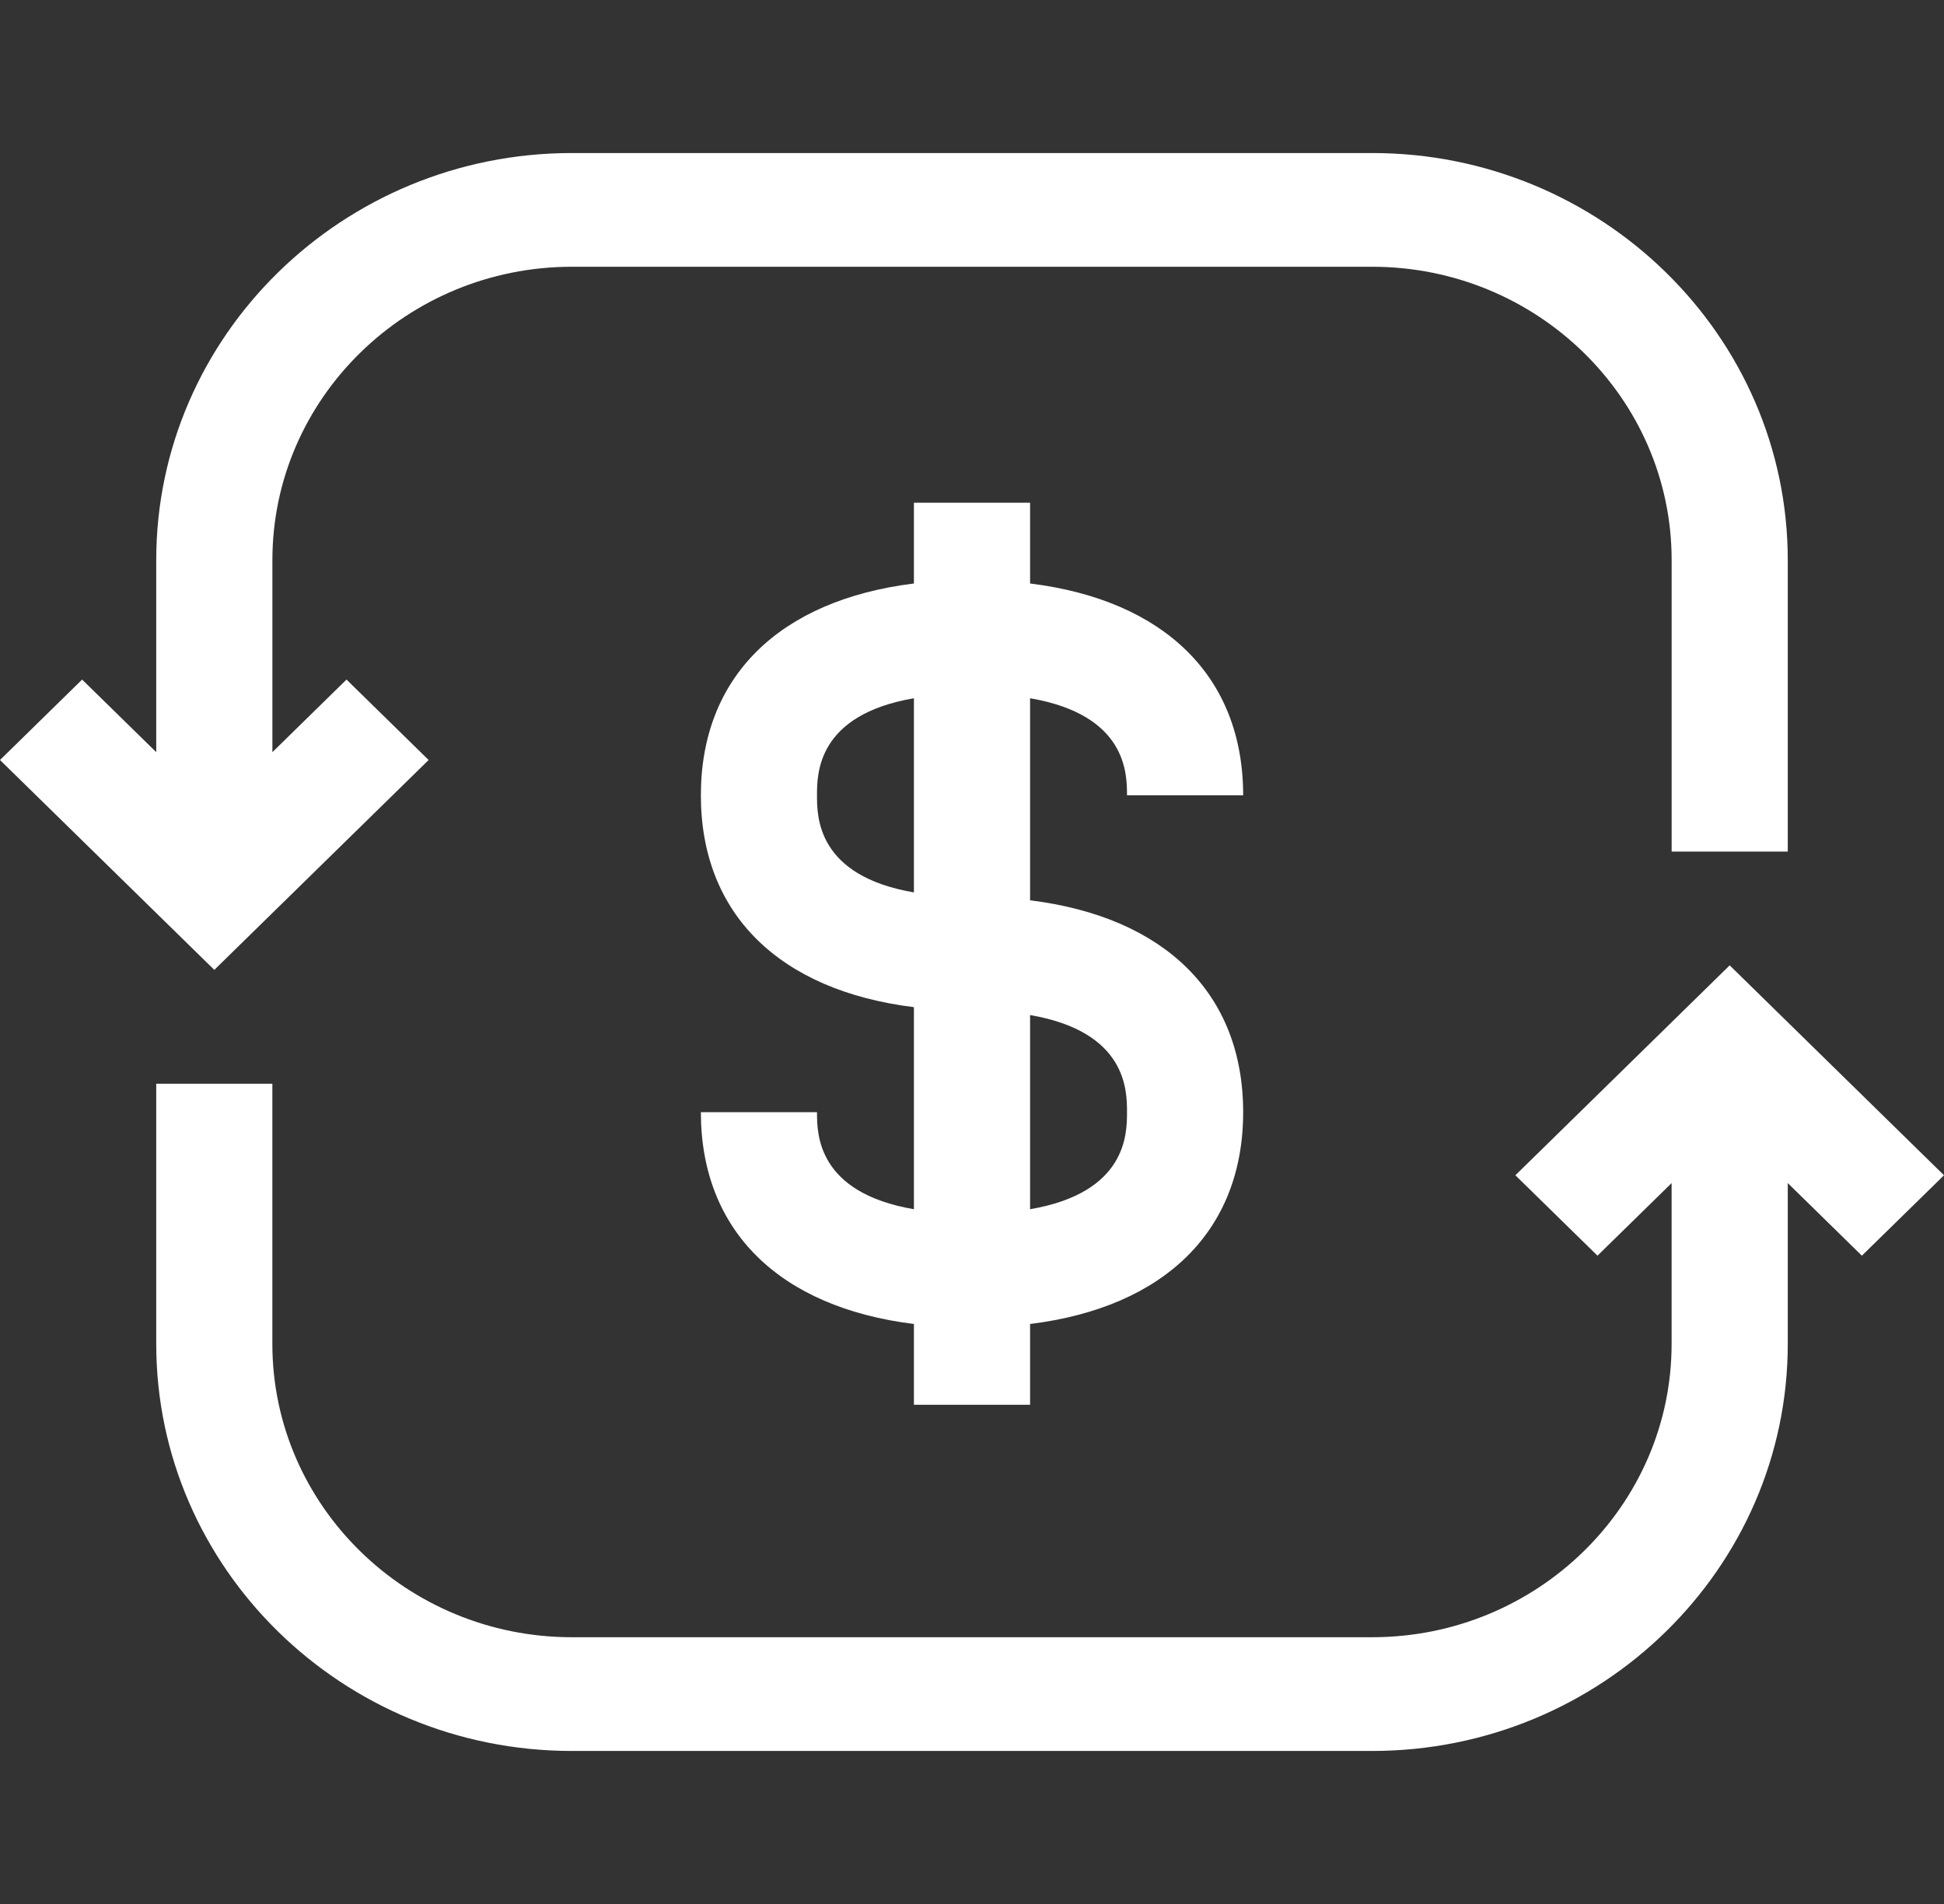
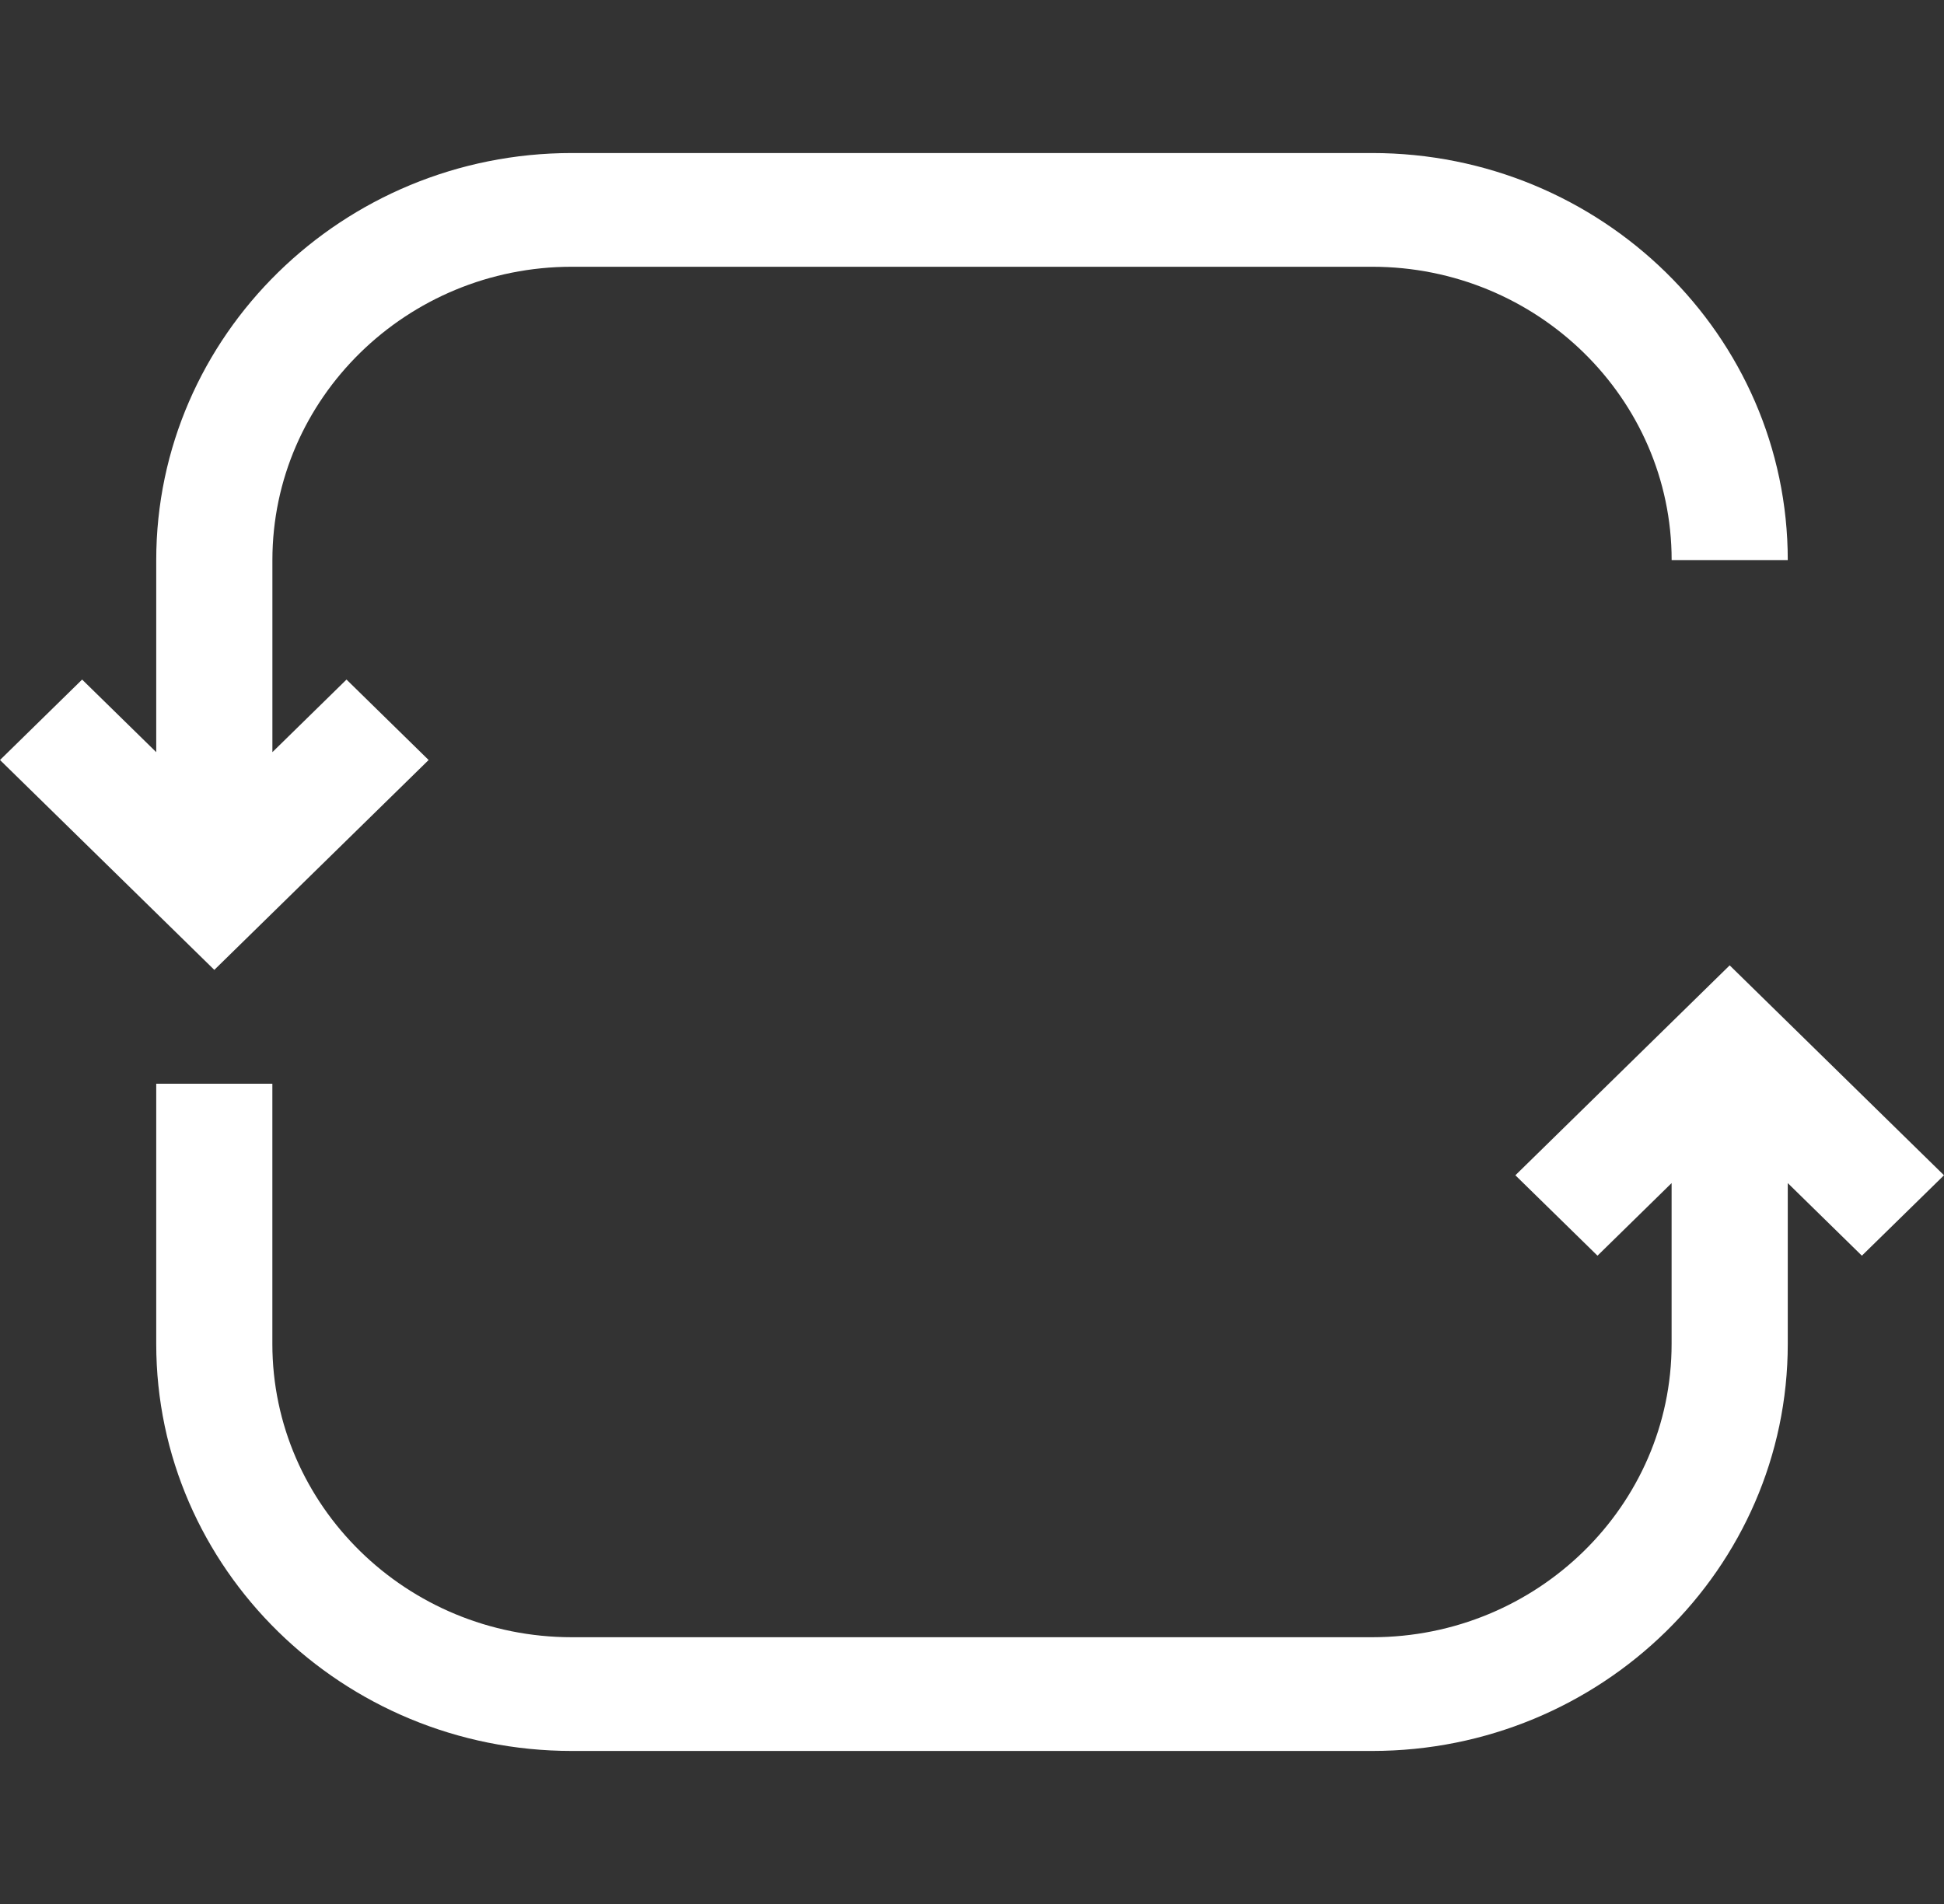
<svg xmlns="http://www.w3.org/2000/svg" width="49" height="48" viewBox="0 0 49 48" fill="none">
  <rect x="0" y="0" width="49" height="48" fill="#333333" stroke="none" />
-   <path d="M25.964 22.697V17.603C28.407 18.022 28.407 19.509 28.407 20.05H31.335C31.335 17.06 29.355 15.13 25.964 14.71V12.674H23.036V14.71C19.645 15.13 17.666 17.06 17.666 20.05C17.666 23.041 19.645 24.971 23.036 25.391V30.485C20.593 30.066 20.593 28.579 20.593 28.038H17.666C17.666 31.028 19.645 32.958 23.036 33.378V35.414H25.964V33.378C29.355 32.958 31.335 31.028 31.335 28.038C31.335 25.047 29.355 23.117 25.964 22.697ZM23.036 22.498C20.593 22.079 20.593 20.592 20.593 20.05C20.593 19.509 20.593 18.022 23.036 17.603V22.498ZM25.964 30.485V25.59C28.407 26.009 28.407 27.496 28.407 28.038C28.407 28.579 28.407 30.066 25.964 30.485Z" fill="white" />
-   <path d="M34.586 3.858H14.414C8.638 3.858 3.938 8.461 3.938 14.12V18.962L2.07 17.132L0 19.16L5.402 24.451L10.804 19.16L8.734 17.132L6.866 18.962V14.12C6.866 10.043 10.252 6.725 14.414 6.725H34.586C38.748 6.725 42.135 10.042 42.135 14.12V21.468H45.062V14.12C45.062 8.461 40.362 3.858 34.586 3.858Z" fill="white" />
+   <path d="M34.586 3.858H14.414C8.638 3.858 3.938 8.461 3.938 14.12V18.962L2.07 17.132L0 19.16L5.402 24.451L10.804 19.16L8.734 17.132L6.866 18.962V14.12C6.866 10.043 10.252 6.725 14.414 6.725H34.586C38.748 6.725 42.135 10.042 42.135 14.12H45.062V14.12C45.062 8.461 40.362 3.858 34.586 3.858Z" fill="white" />
  <path d="M43.598 24.337L38.196 29.629L40.266 31.656L42.134 29.826V33.88C42.134 37.957 38.748 41.275 34.586 41.275H14.414C10.252 41.275 6.865 37.958 6.865 33.88V27.321H3.938V33.88C3.938 39.539 8.637 44.142 14.414 44.142H34.586C40.362 44.142 45.062 39.539 45.062 33.88V29.826L46.93 31.656L49 29.629L43.598 24.337Z" fill="white" />
</svg>